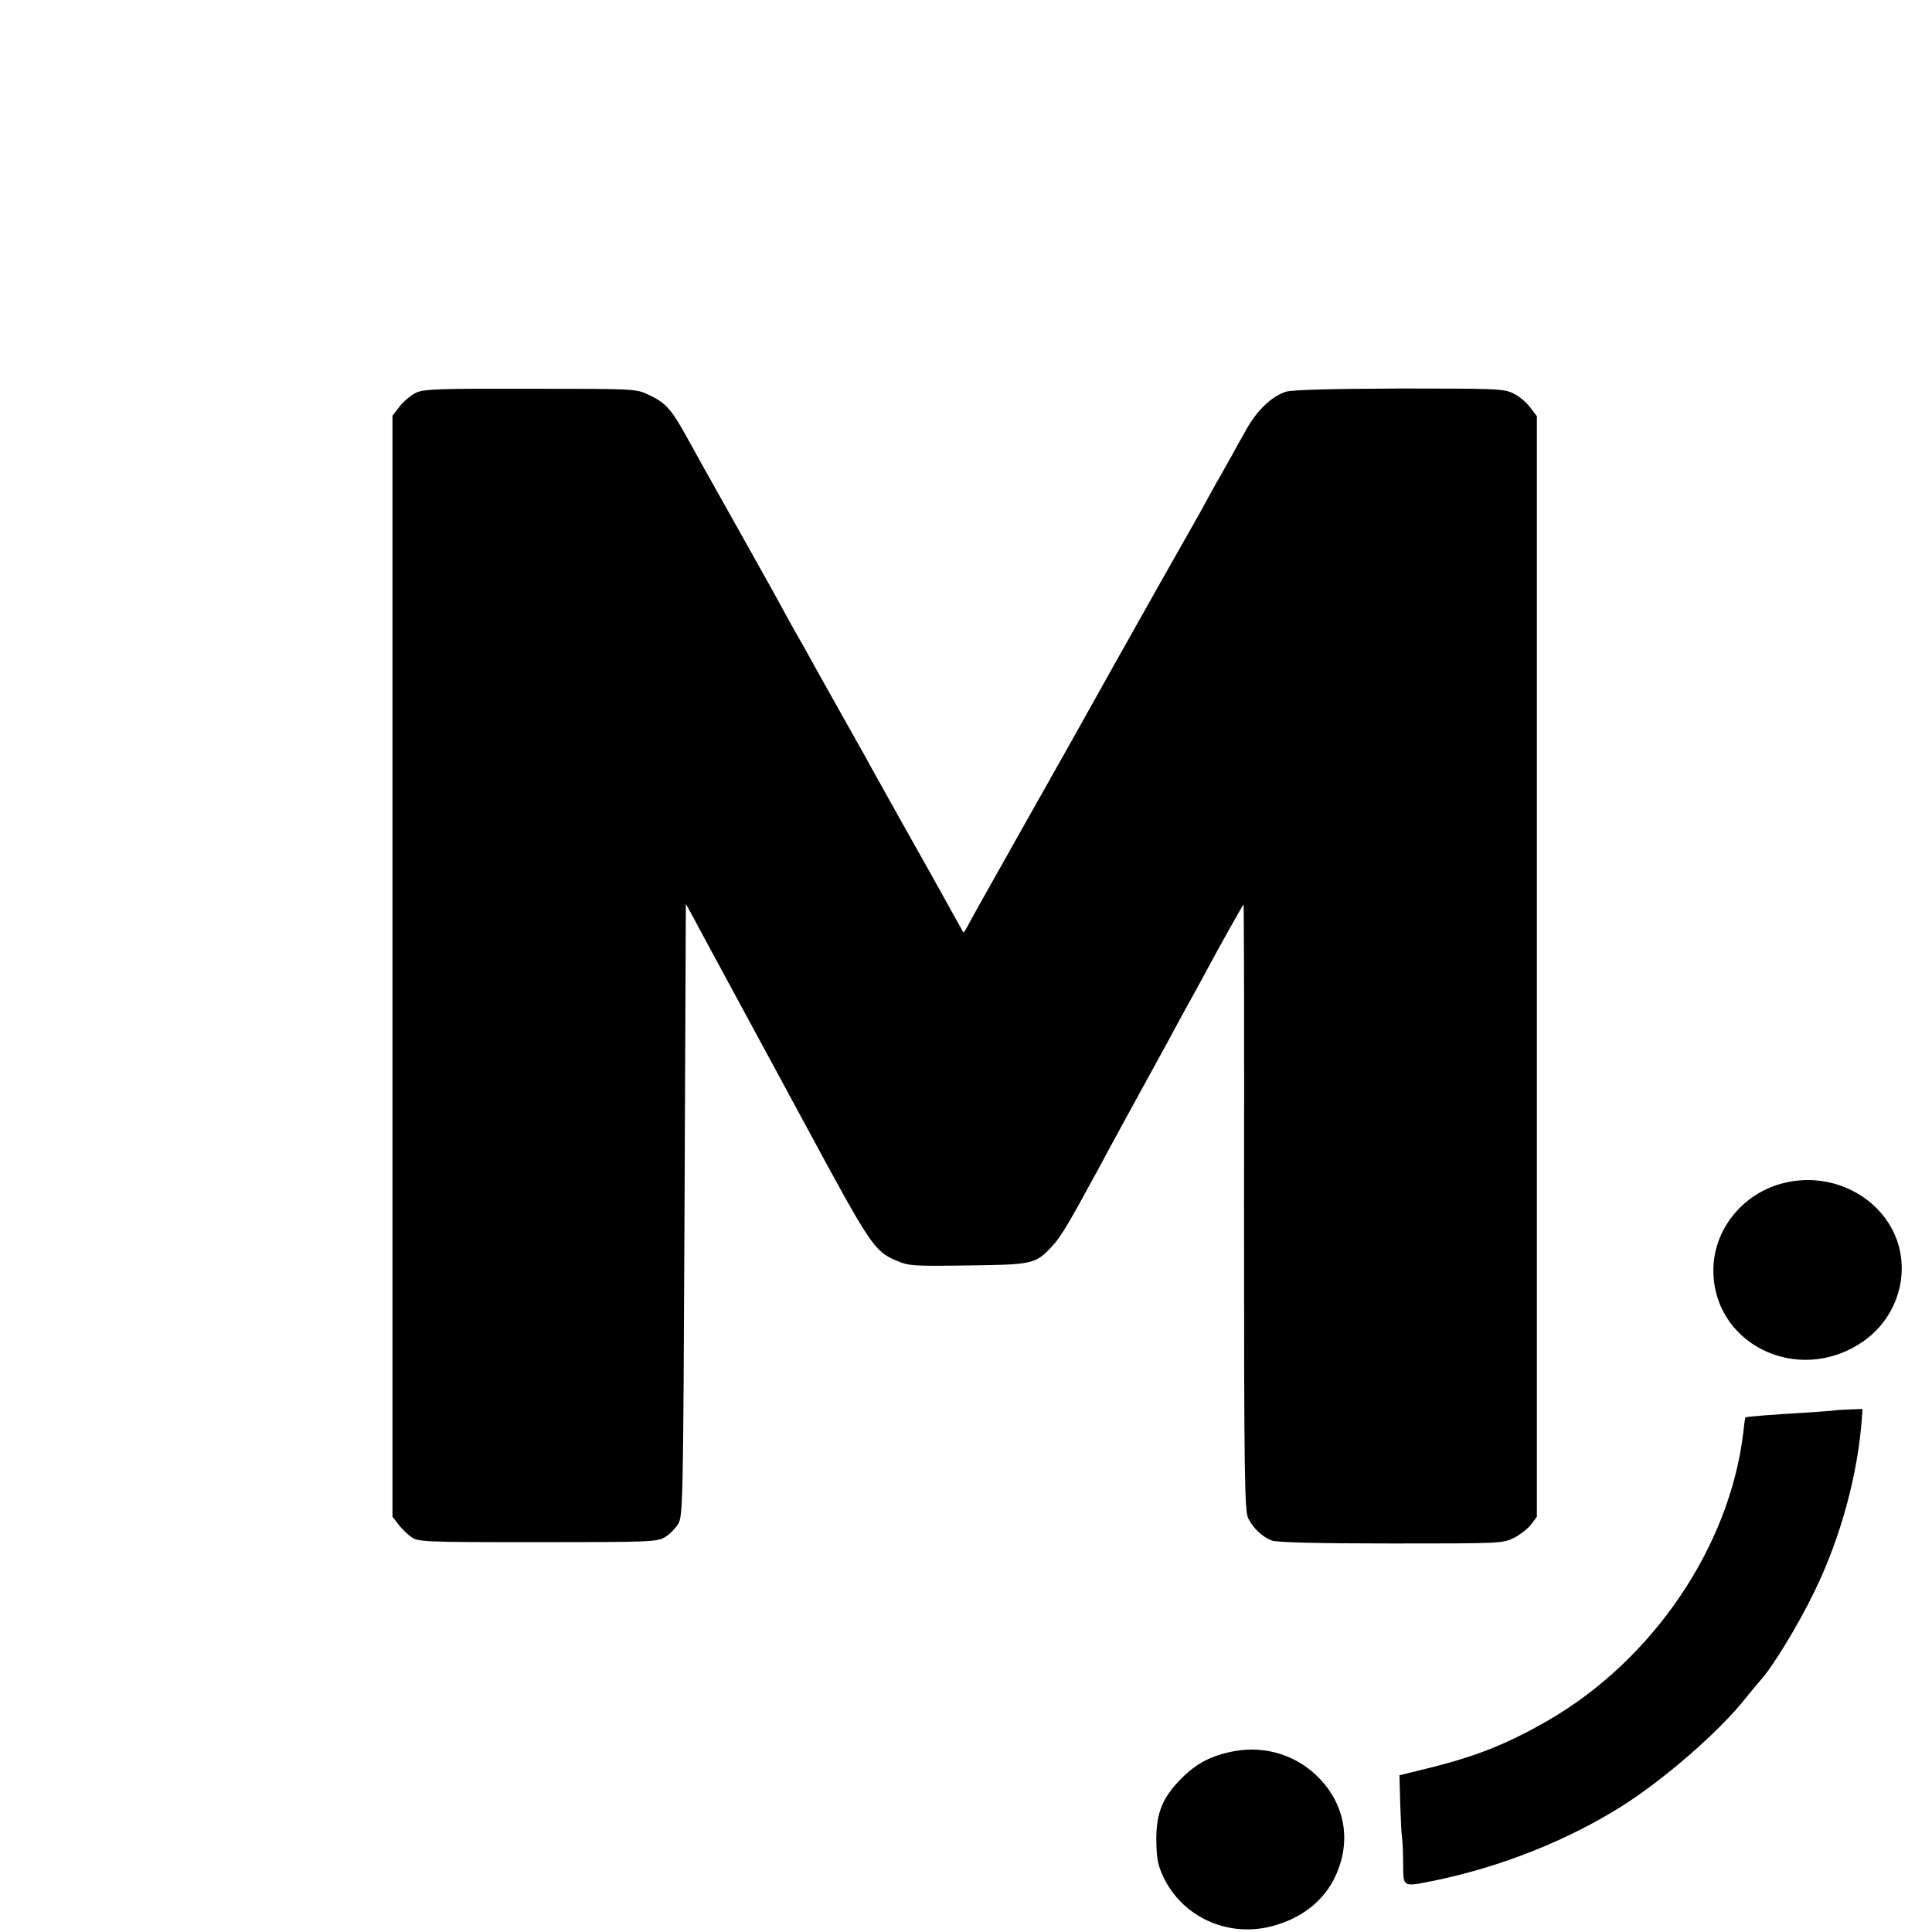
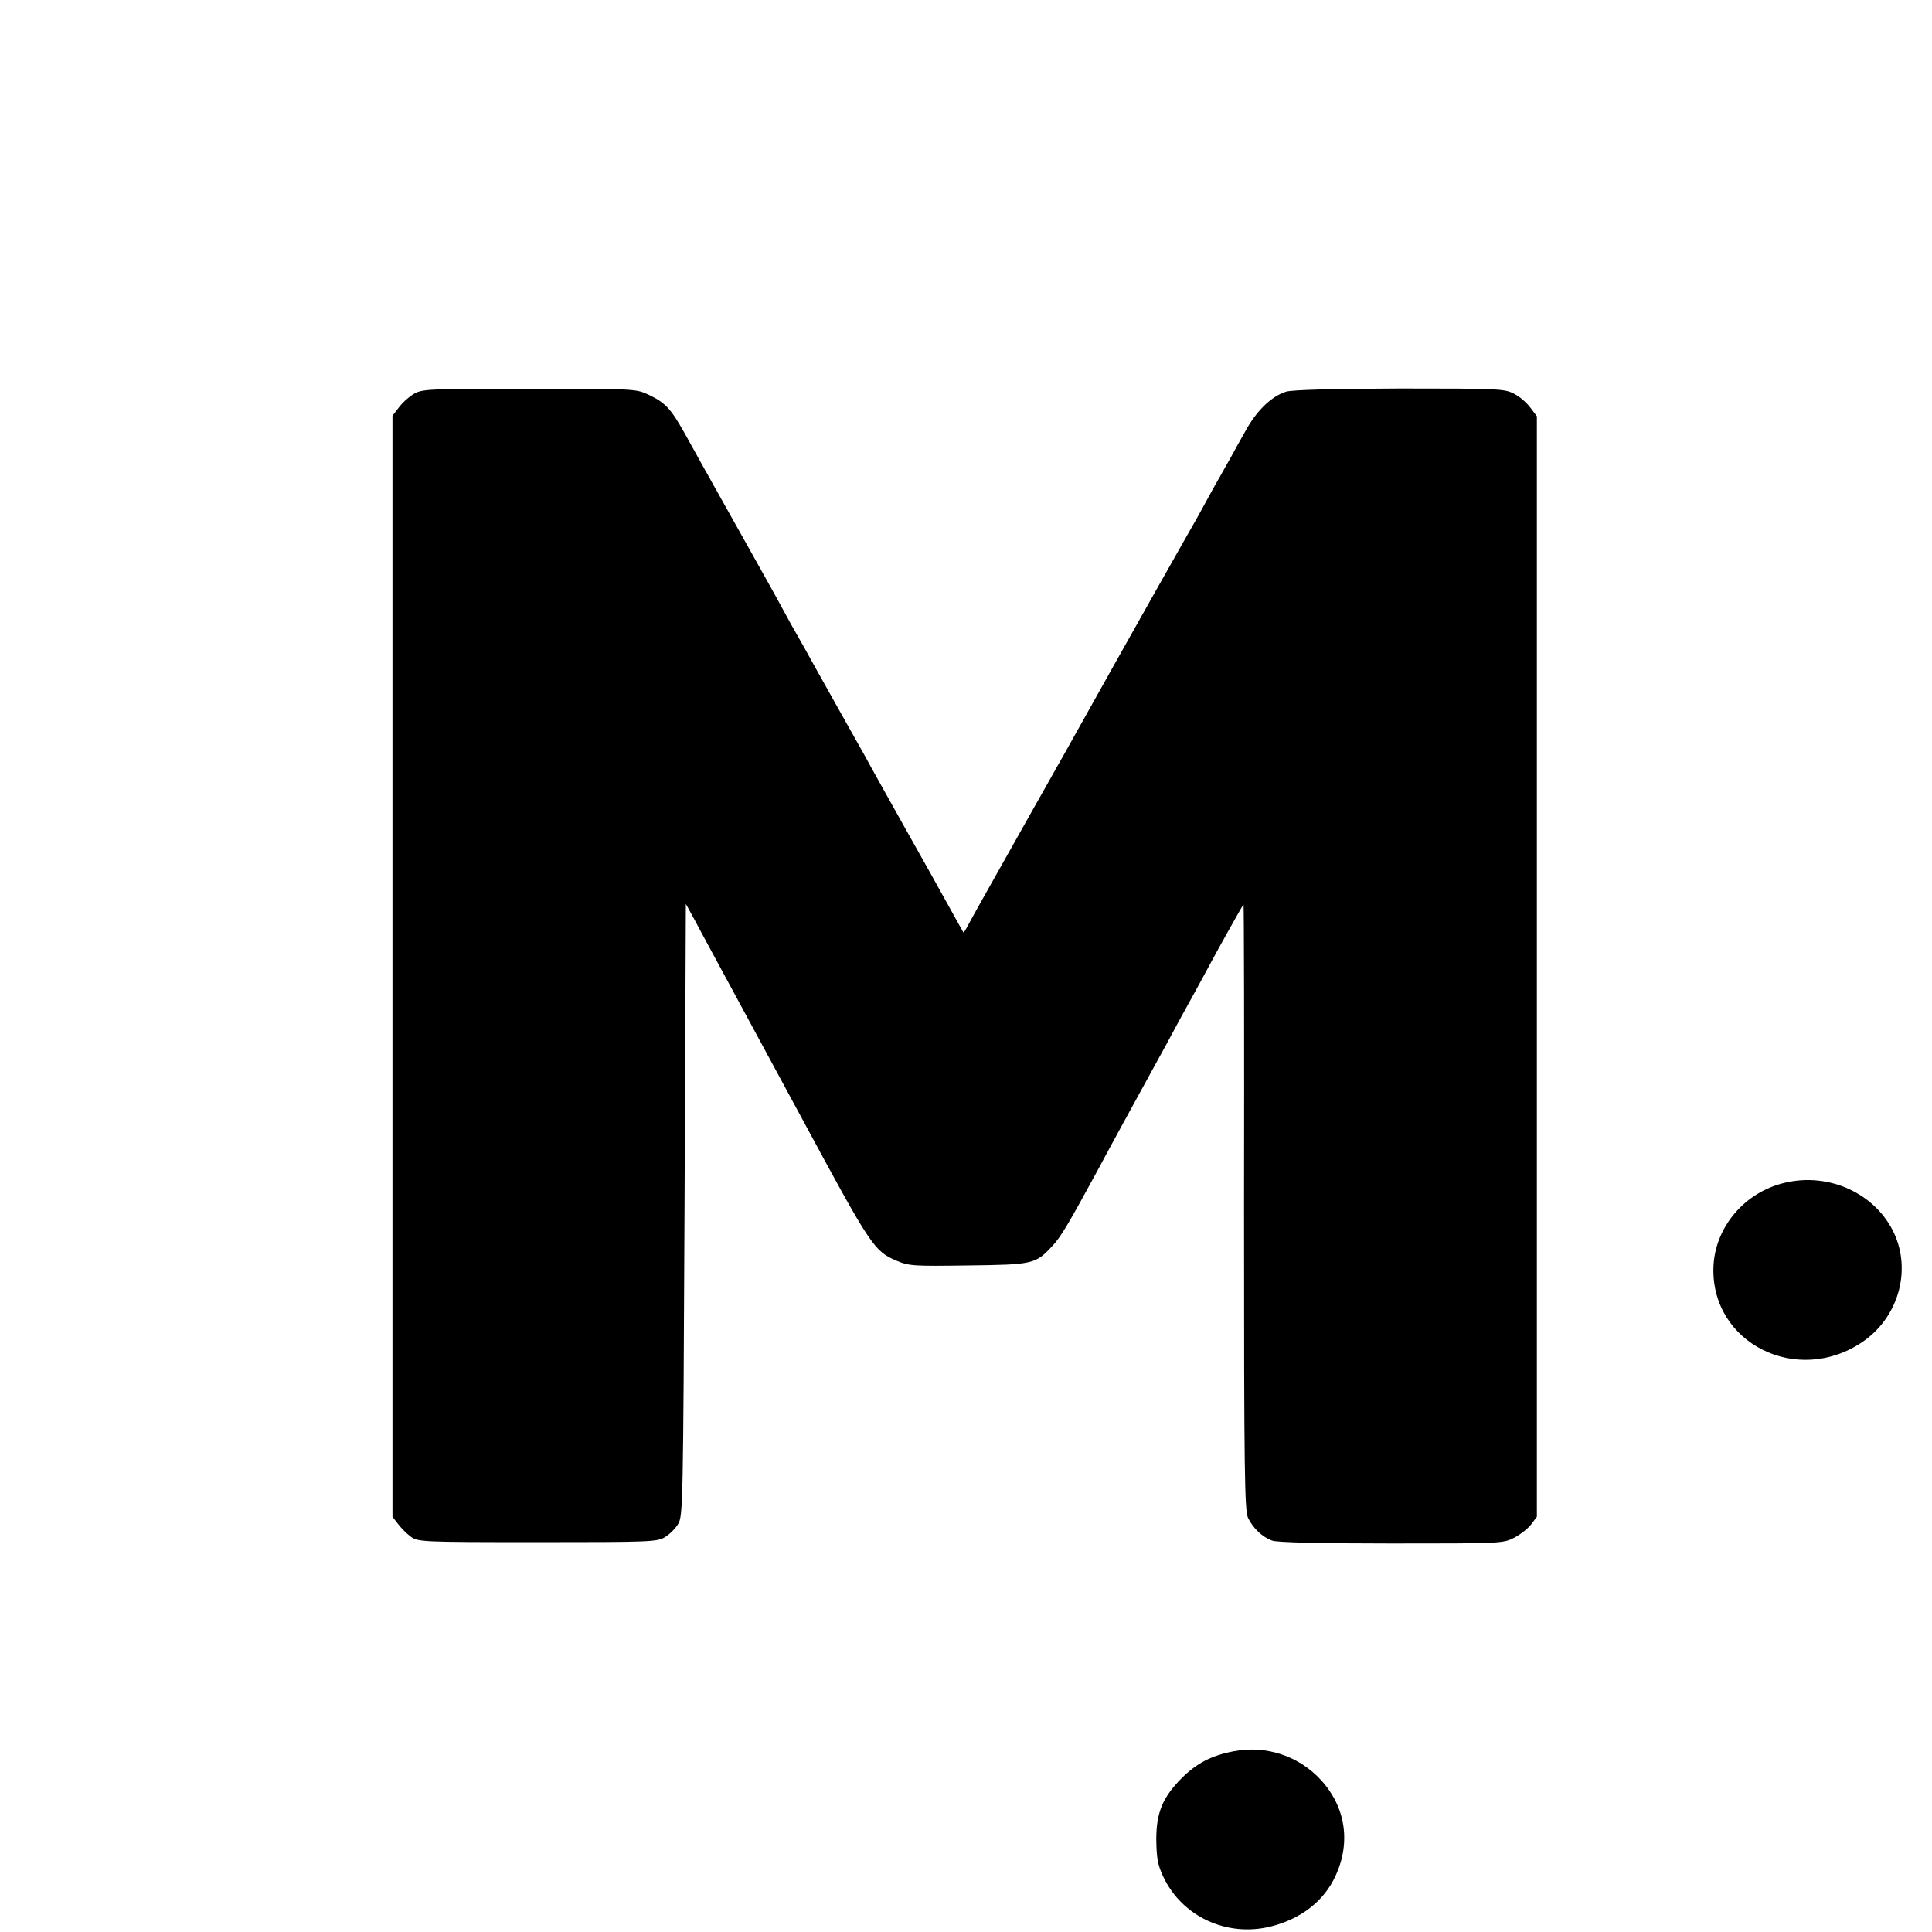
<svg xmlns="http://www.w3.org/2000/svg" version="1.0" width="731pt" height="731pt" viewBox="0 0 731 731" preserveAspectRatio="xMidYMid meet">
  <g transform="translate(0,731) scale(0.1,-0.1)" fill="#000000" stroke="none">
    <path d="M1572 5823 c-18 -9 -45 -32 -60 -51 l-27 -35 0 -2083 0 -2083 21 -27 c11 -15 33 -37 48 -48 27 -20 39 -21 479 -21 425 0 454 1 483 19 17 10 40 33 50 50 18 30 19 77 24 1189 l5 1157 34 -62 c18 -35 107 -198 196 -363 89 -165 184 -340 211 -390 258 -478 271 -499 356 -535 47 -20 64 -21 271 -18 246 3 255 5 318 73 32 33 64 88 171 285 48 90 146 269 218 400 29 52 68 124 87 160 20 36 49 90 66 120 17 30 42 78 57 105 27 51 120 217 125 223 2 2 3 -514 2 -1145 0 -1019 2 -1152 16 -1178 19 -38 54 -71 90 -84 18 -7 176 -11 451 -11 418 0 422 0 466 22 24 13 53 36 64 51 l21 28 0 2082 0 2082 -25 33 c-14 19 -42 43 -63 53 -35 18 -61 19 -430 19 -263 -1 -406 -5 -431 -12 -54 -17 -110 -70 -152 -146 -21 -37 -45 -80 -54 -97 -9 -16 -29 -52 -45 -80 -16 -27 -39 -70 -53 -95 -13 -25 -52 -94 -87 -155 -34 -60 -146 -258 -248 -440 -101 -181 -195 -348 -207 -370 -13 -22 -34 -60 -48 -85 -14 -25 -84 -148 -155 -275 -71 -126 -139 -247 -150 -268 -11 -21 -20 -37 -22 -35 -1 2 -57 102 -124 223 -68 121 -145 258 -171 305 -26 47 -59 105 -72 130 -14 25 -67 119 -118 210 -51 91 -103 184 -116 208 -13 23 -36 63 -51 90 -14 26 -38 70 -53 97 -15 28 -57 102 -92 165 -69 123 -103 184 -143 255 -14 25 -37 66 -52 93 -14 26 -44 79 -65 117 -50 89 -72 112 -133 141 -49 23 -52 23 -450 23 -352 1 -404 -1 -433 -16z" />
    <path d="M6754 2835 c-153 -35 -266 -169 -271 -320 -9 -287 316 -450 563 -283 135 91 187 267 121 411 -69 150 -245 232 -413 192z" />
-     <path d="M6937 1973 c-1 -1 -49 -4 -107 -8 -119 -7 -224 -15 -226 -18 -1 -1 -5 -27 -8 -57 -51 -432 -343 -862 -741 -1091 -148 -85 -262 -131 -430 -174 l-130 -32 3 -110 c2 -61 5 -119 7 -129 2 -11 4 -54 4 -96 1 -91 -4 -88 121 -63 251 52 502 152 708 282 158 100 369 283 467 408 22 27 46 56 53 64 45 47 146 212 208 341 99 203 164 444 179 657 l2 32 -54 -2 c-30 -1 -55 -3 -56 -4z" />
    <path d="M4669 684 c-85 -16 -141 -45 -199 -103 -71 -72 -95 -129 -95 -231 1 -70 5 -95 26 -140 71 -152 242 -231 408 -189 115 29 201 97 244 191 59 127 38 261 -54 362 -84 92 -207 133 -330 110z" />
  </g>
</svg>